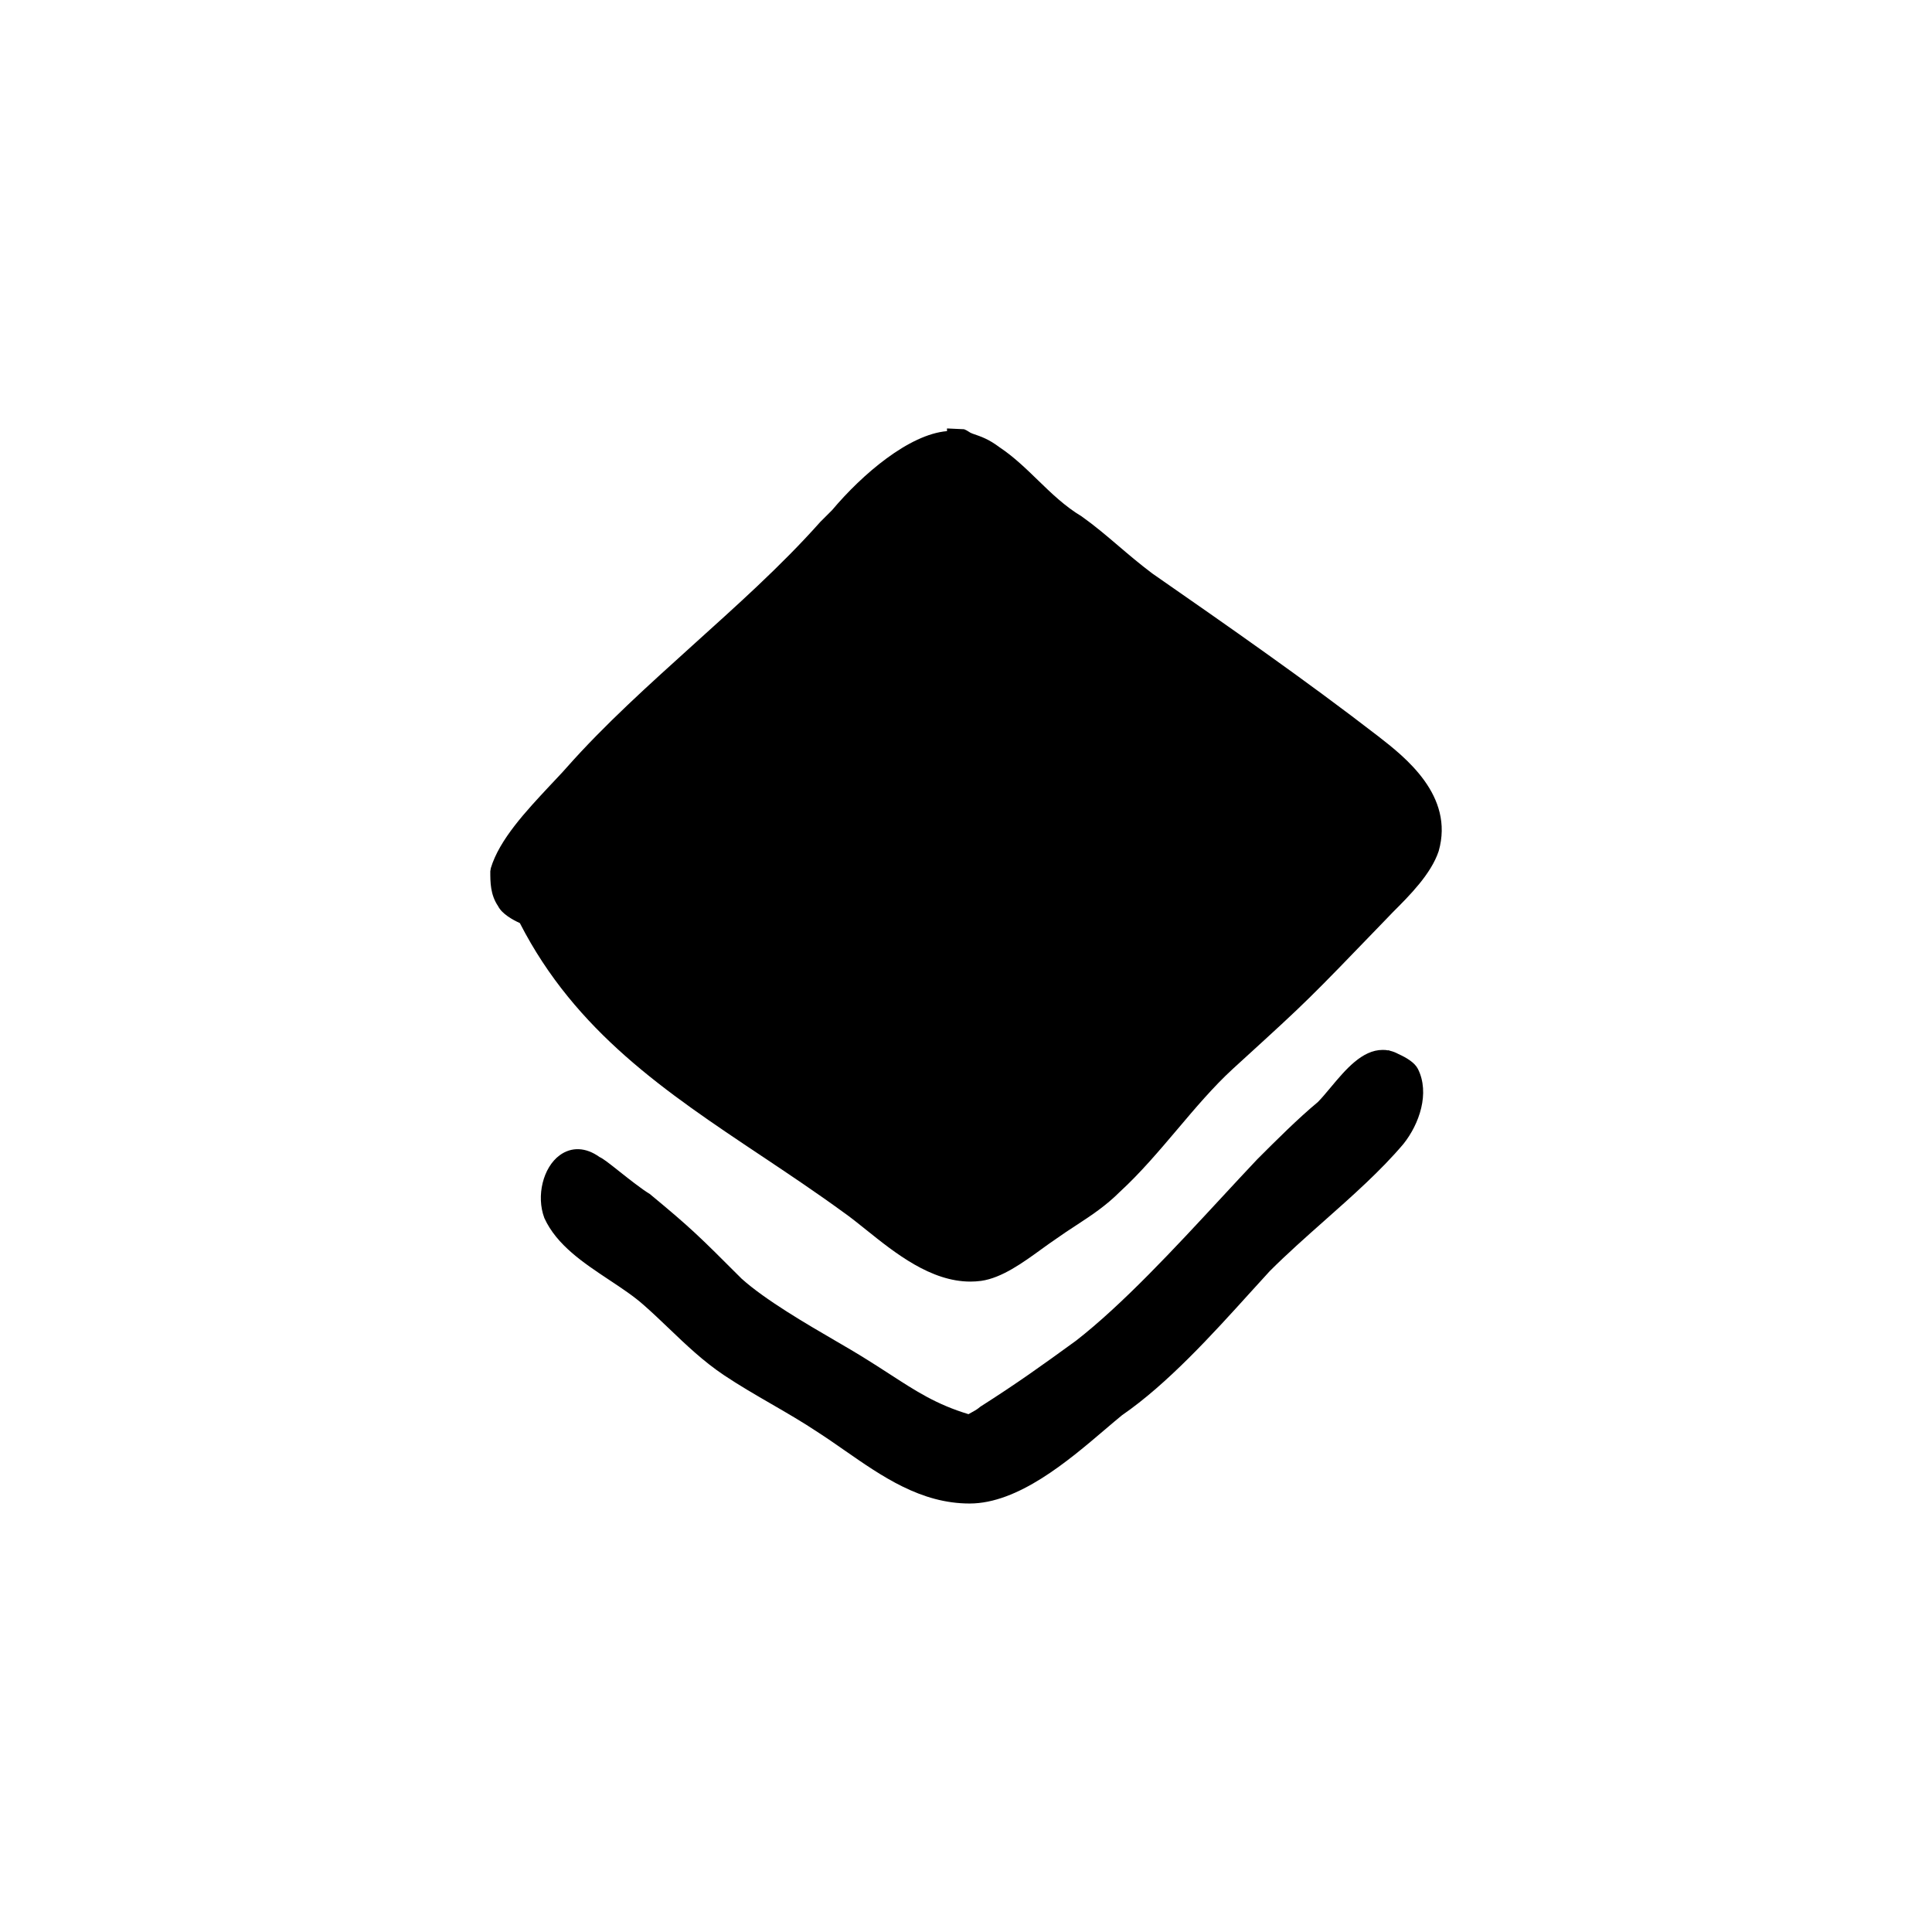
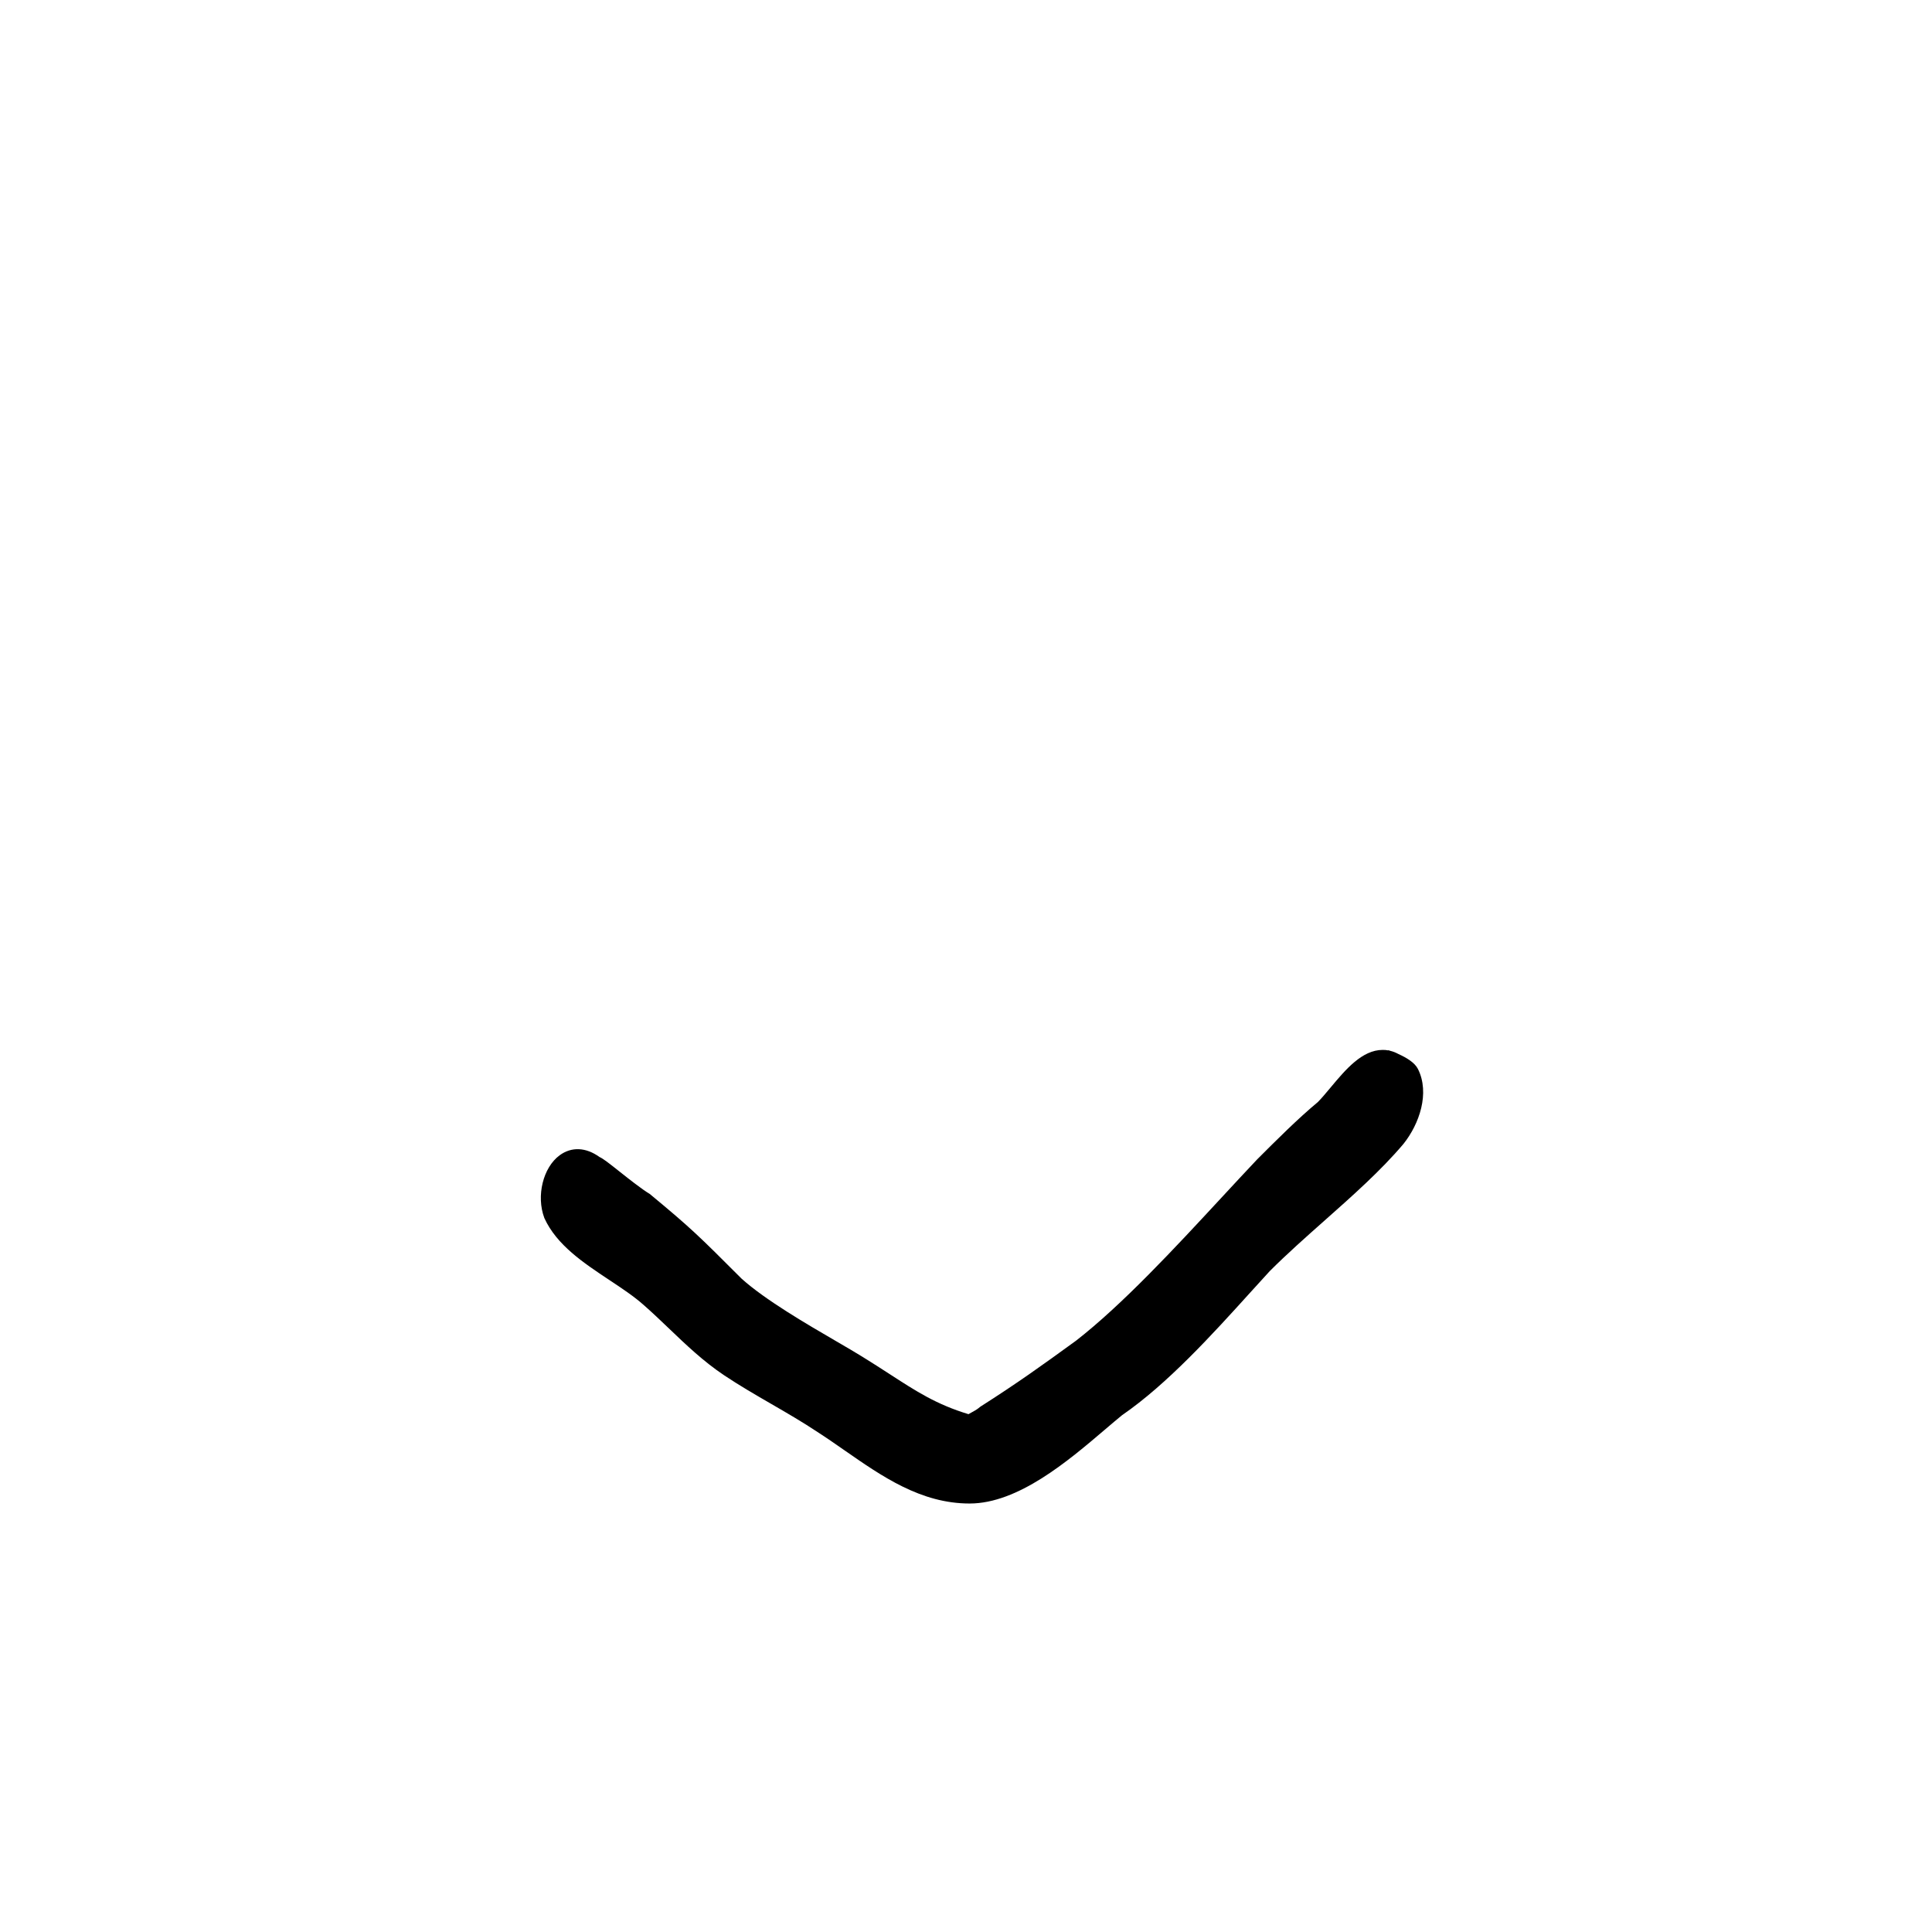
<svg xmlns="http://www.w3.org/2000/svg" fill="#000000" width="800px" height="800px" version="1.1" viewBox="144 144 512 512">
  <g>
-     <path d="m509.27 339.14c-19.398-14.988-39.98-29.312-59.887-43.156-3.32-2.488-6.242-4.984-9.055-7.379-3.176-2.707-6.176-5.262-9.684-7.758-4.445-2.664-8.07-6.184-11.574-9.582-3.16-3.066-6.43-6.238-10.184-8.734-2.852-2.141-4.758-2.793-7.168-3.617-0.91-0.312-0.977-0.66-2.227-1.16l-4.527-0.211v0.711c-10.078 0.863-22.43 11.406-30.445 20.93l-3.117 3.113c-10.508 11.824-22.551 22.5-33.961 32.824-11.305 10.227-23.121 20.809-33.312 32.328-1.301 1.484-2.867 3.098-4.449 4.793-6.238 6.68-13.34 14.254-15.609 21.824l-0.137 0.84c0 2.891-0.004 6.168 2.062 9.234 1.027 2.051 3.879 3.633 5.769 4.488 14.758 28.812 38.703 44.797 64.043 61.707 7.144 4.769 14.535 9.703 21.793 15 1.82 1.273 3.793 2.863 5.898 4.551 7.707 6.184 17.148 13.75 27.676 13.75 0.941 0 1.895-0.066 2.852-0.191 5.477-0.781 11.039-4.816 15.945-8.375 1.32-0.953 2.578-1.867 3.828-2.707 1.875-1.34 3.664-2.508 5.402-3.641 4.031-2.641 7.836-5.133 11.602-8.902 5.414-4.969 10.402-10.863 15.227-16.555 4.699-5.559 9.559-11.301 14.695-16.012l2.891-2.641c16.867-15.395 16.867-15.395 37.812-37.109l1.648-1.715c4.535-4.527 10.172-10.172 12.191-16.234 4.191-14.711-8.938-24.922-16-30.414z" />
    <path d="m514.62 423.34c-0.707-0.387-1.426-0.676-2.168-0.855-0.18-0.066-0.363-0.133-0.535-0.18l-0.02 0.066c-0.488-0.09-0.961-0.152-1.484-0.133-5.453 0-9.84 5.238-13.707 9.863-1.246 1.484-2.453 2.941-3.438 3.934-5.367 4.473-10.766 9.875-16.098 15.203-3.078 3.258-6.266 6.699-9.531 10.223-12.258 13.238-26.148 28.242-38.477 37.832-9.262 6.734-15.594 11.27-25.375 17.504l-0.473 0.379c-0.301 0.273-1.426 0.941-2.656 1.594-8.48-2.574-13.777-6.004-20.992-10.688-2.18-1.41-4.508-2.918-7.078-4.5-1.77-1.109-4.141-2.488-6.848-4.062-7.984-4.644-18.922-11.008-25.199-16.652-11.527-11.527-13.301-13.301-24.336-22.449-2.141-1.285-5.379-3.848-7.981-5.91-2.957-2.344-4.332-3.43-5.359-3.894-3.594-2.59-7.41-2.762-10.555-0.449-4.375 3.219-6.262 10.746-4.051 16.625 3.254 7.16 10.359 11.871 17.23 16.43 3.336 2.211 6.484 4.301 9.039 6.57 2.312 2.023 4.527 4.141 6.746 6.262 4.516 4.324 9.184 8.785 14.688 12.453 4.039 2.695 8.332 5.18 12.488 7.582 4.07 2.359 8.277 4.793 12.195 7.406 2.434 1.566 4.832 3.234 7.231 4.906 9.93 6.906 20.191 14.047 33.086 14.047 12.867 0 26.117-11.289 35.797-19.539 1.75-1.492 3.352-2.856 4.594-3.863 12.035-8.277 24.062-21.562 33.73-32.238 1.914-2.121 3.758-4.152 5.414-5.949 4.551-4.551 9.617-9.043 14.52-13.391 7.34-6.508 14.934-13.238 20.906-20.305 4.223-5.281 7.055-13.473 3.848-19.871-0.84-1.688-3.062-3.016-5.152-3.949z" />
  </g>
</svg>